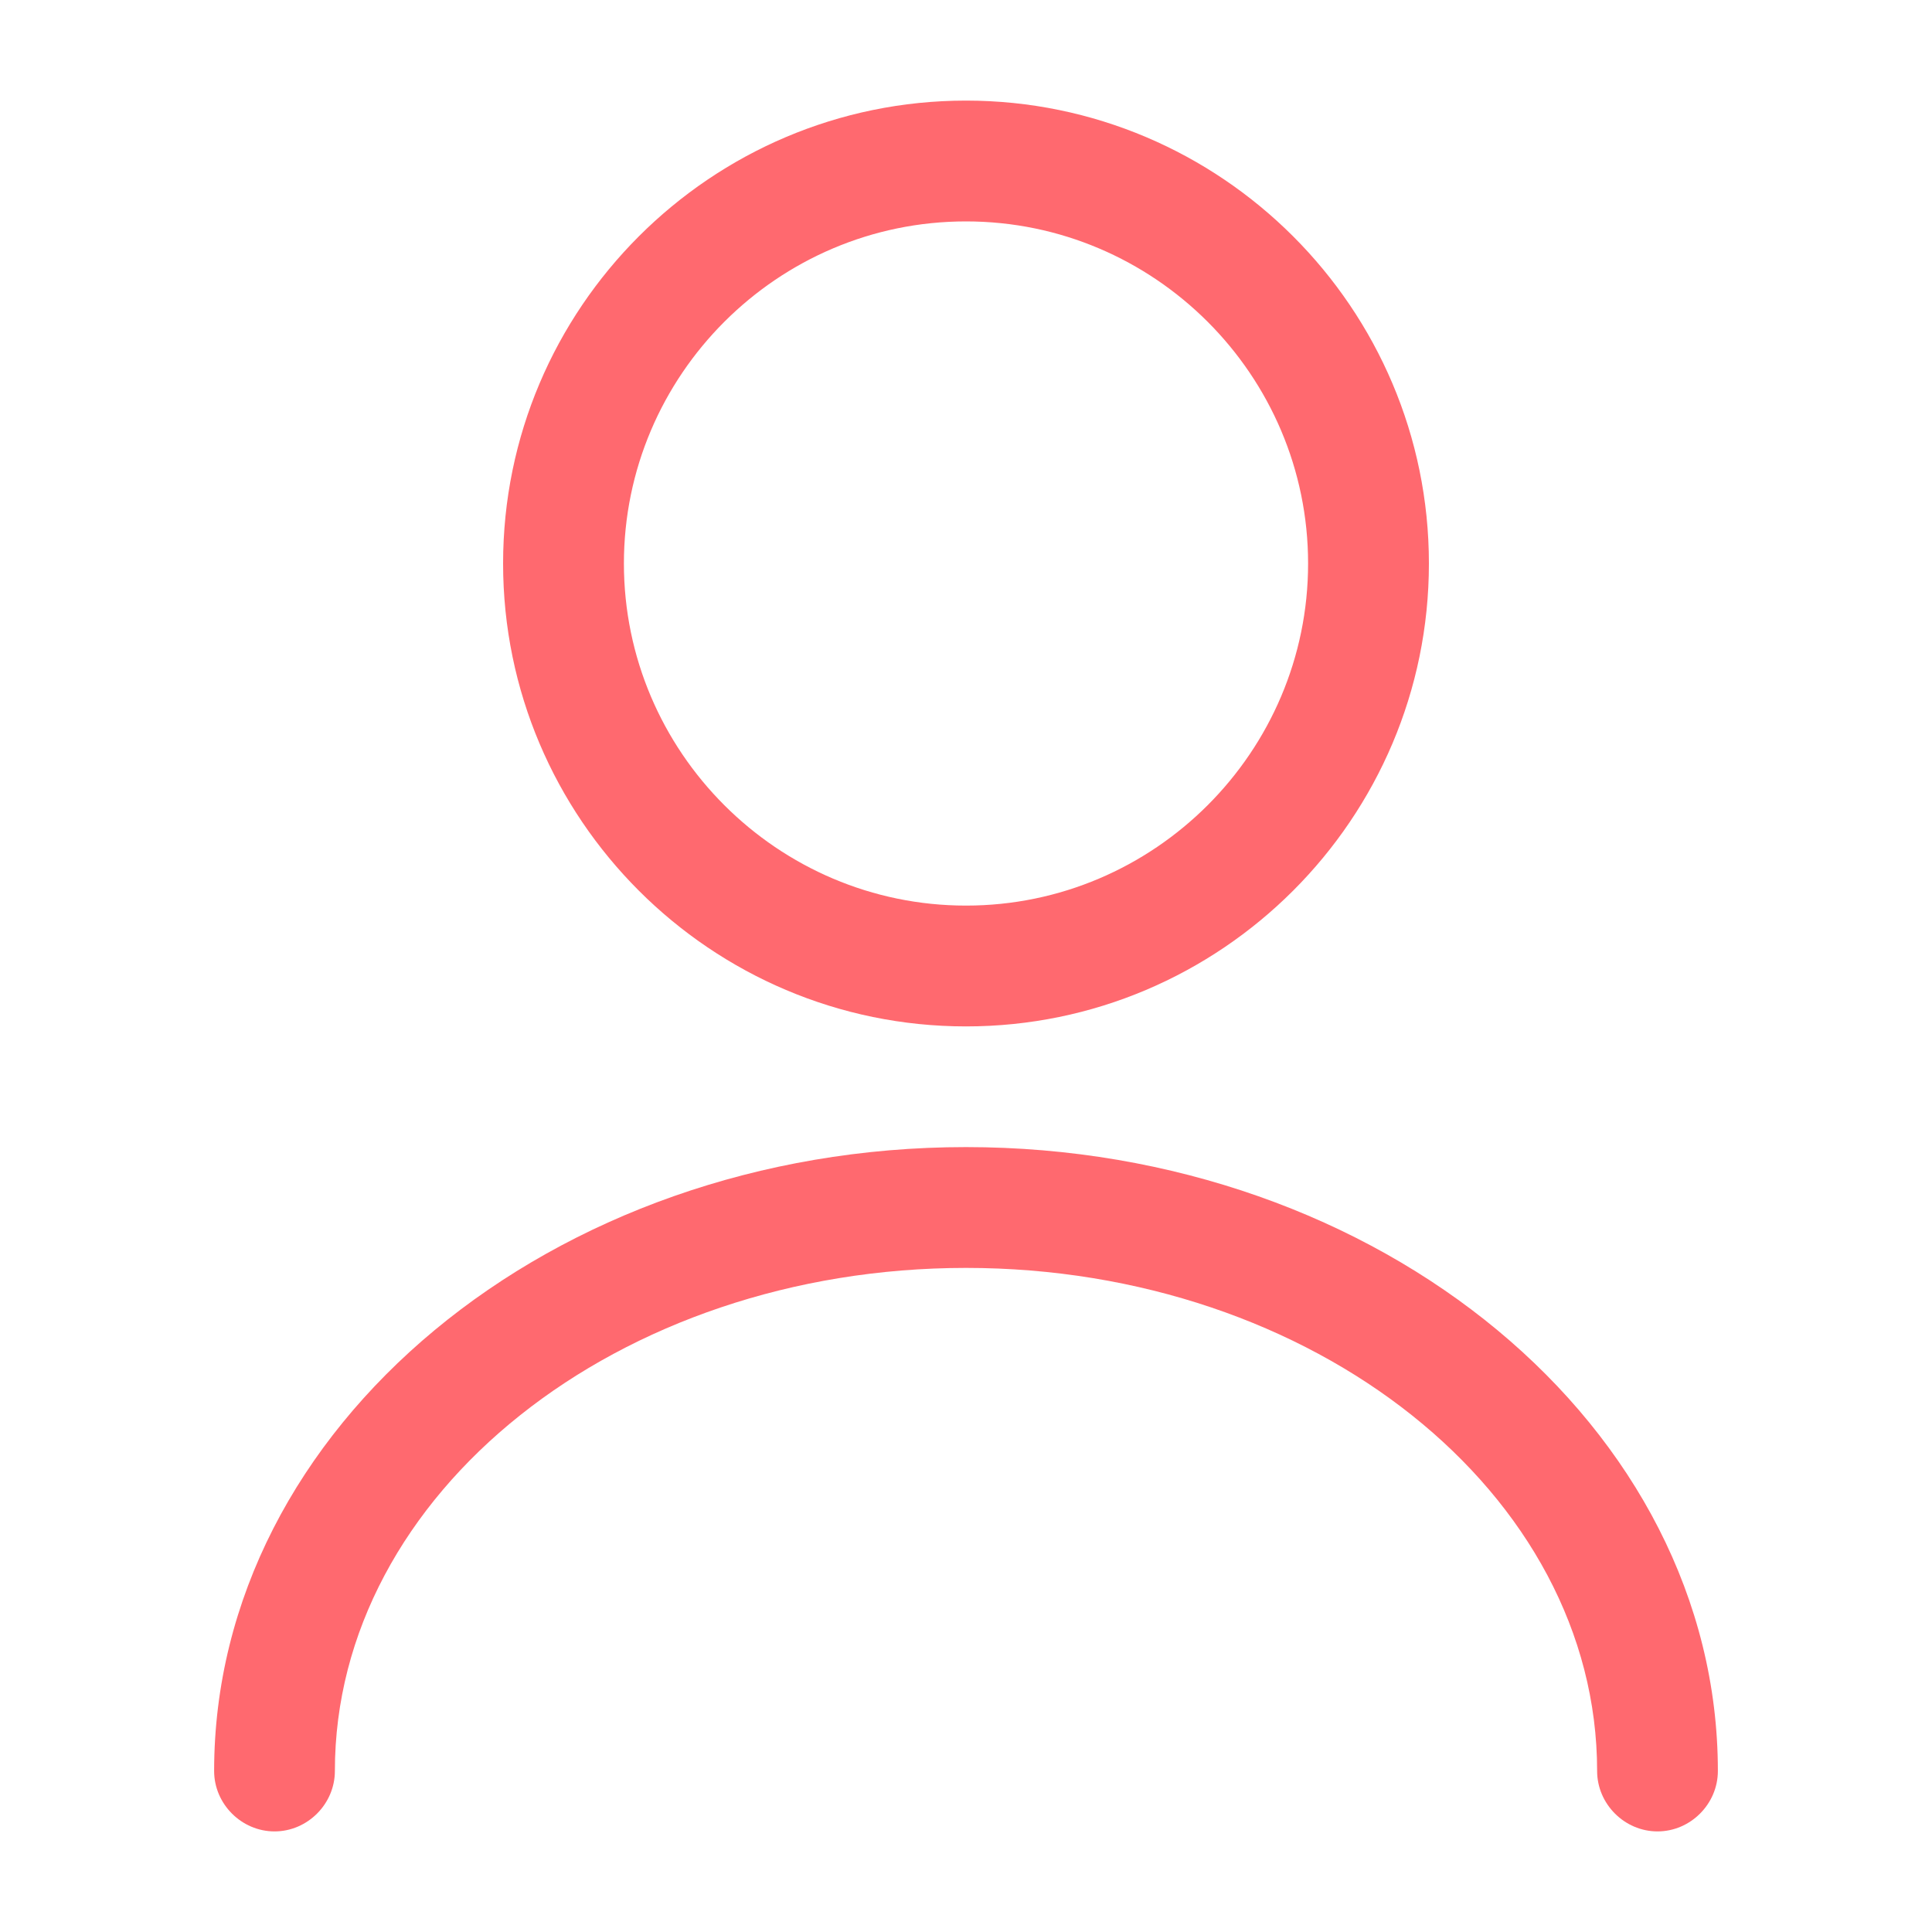
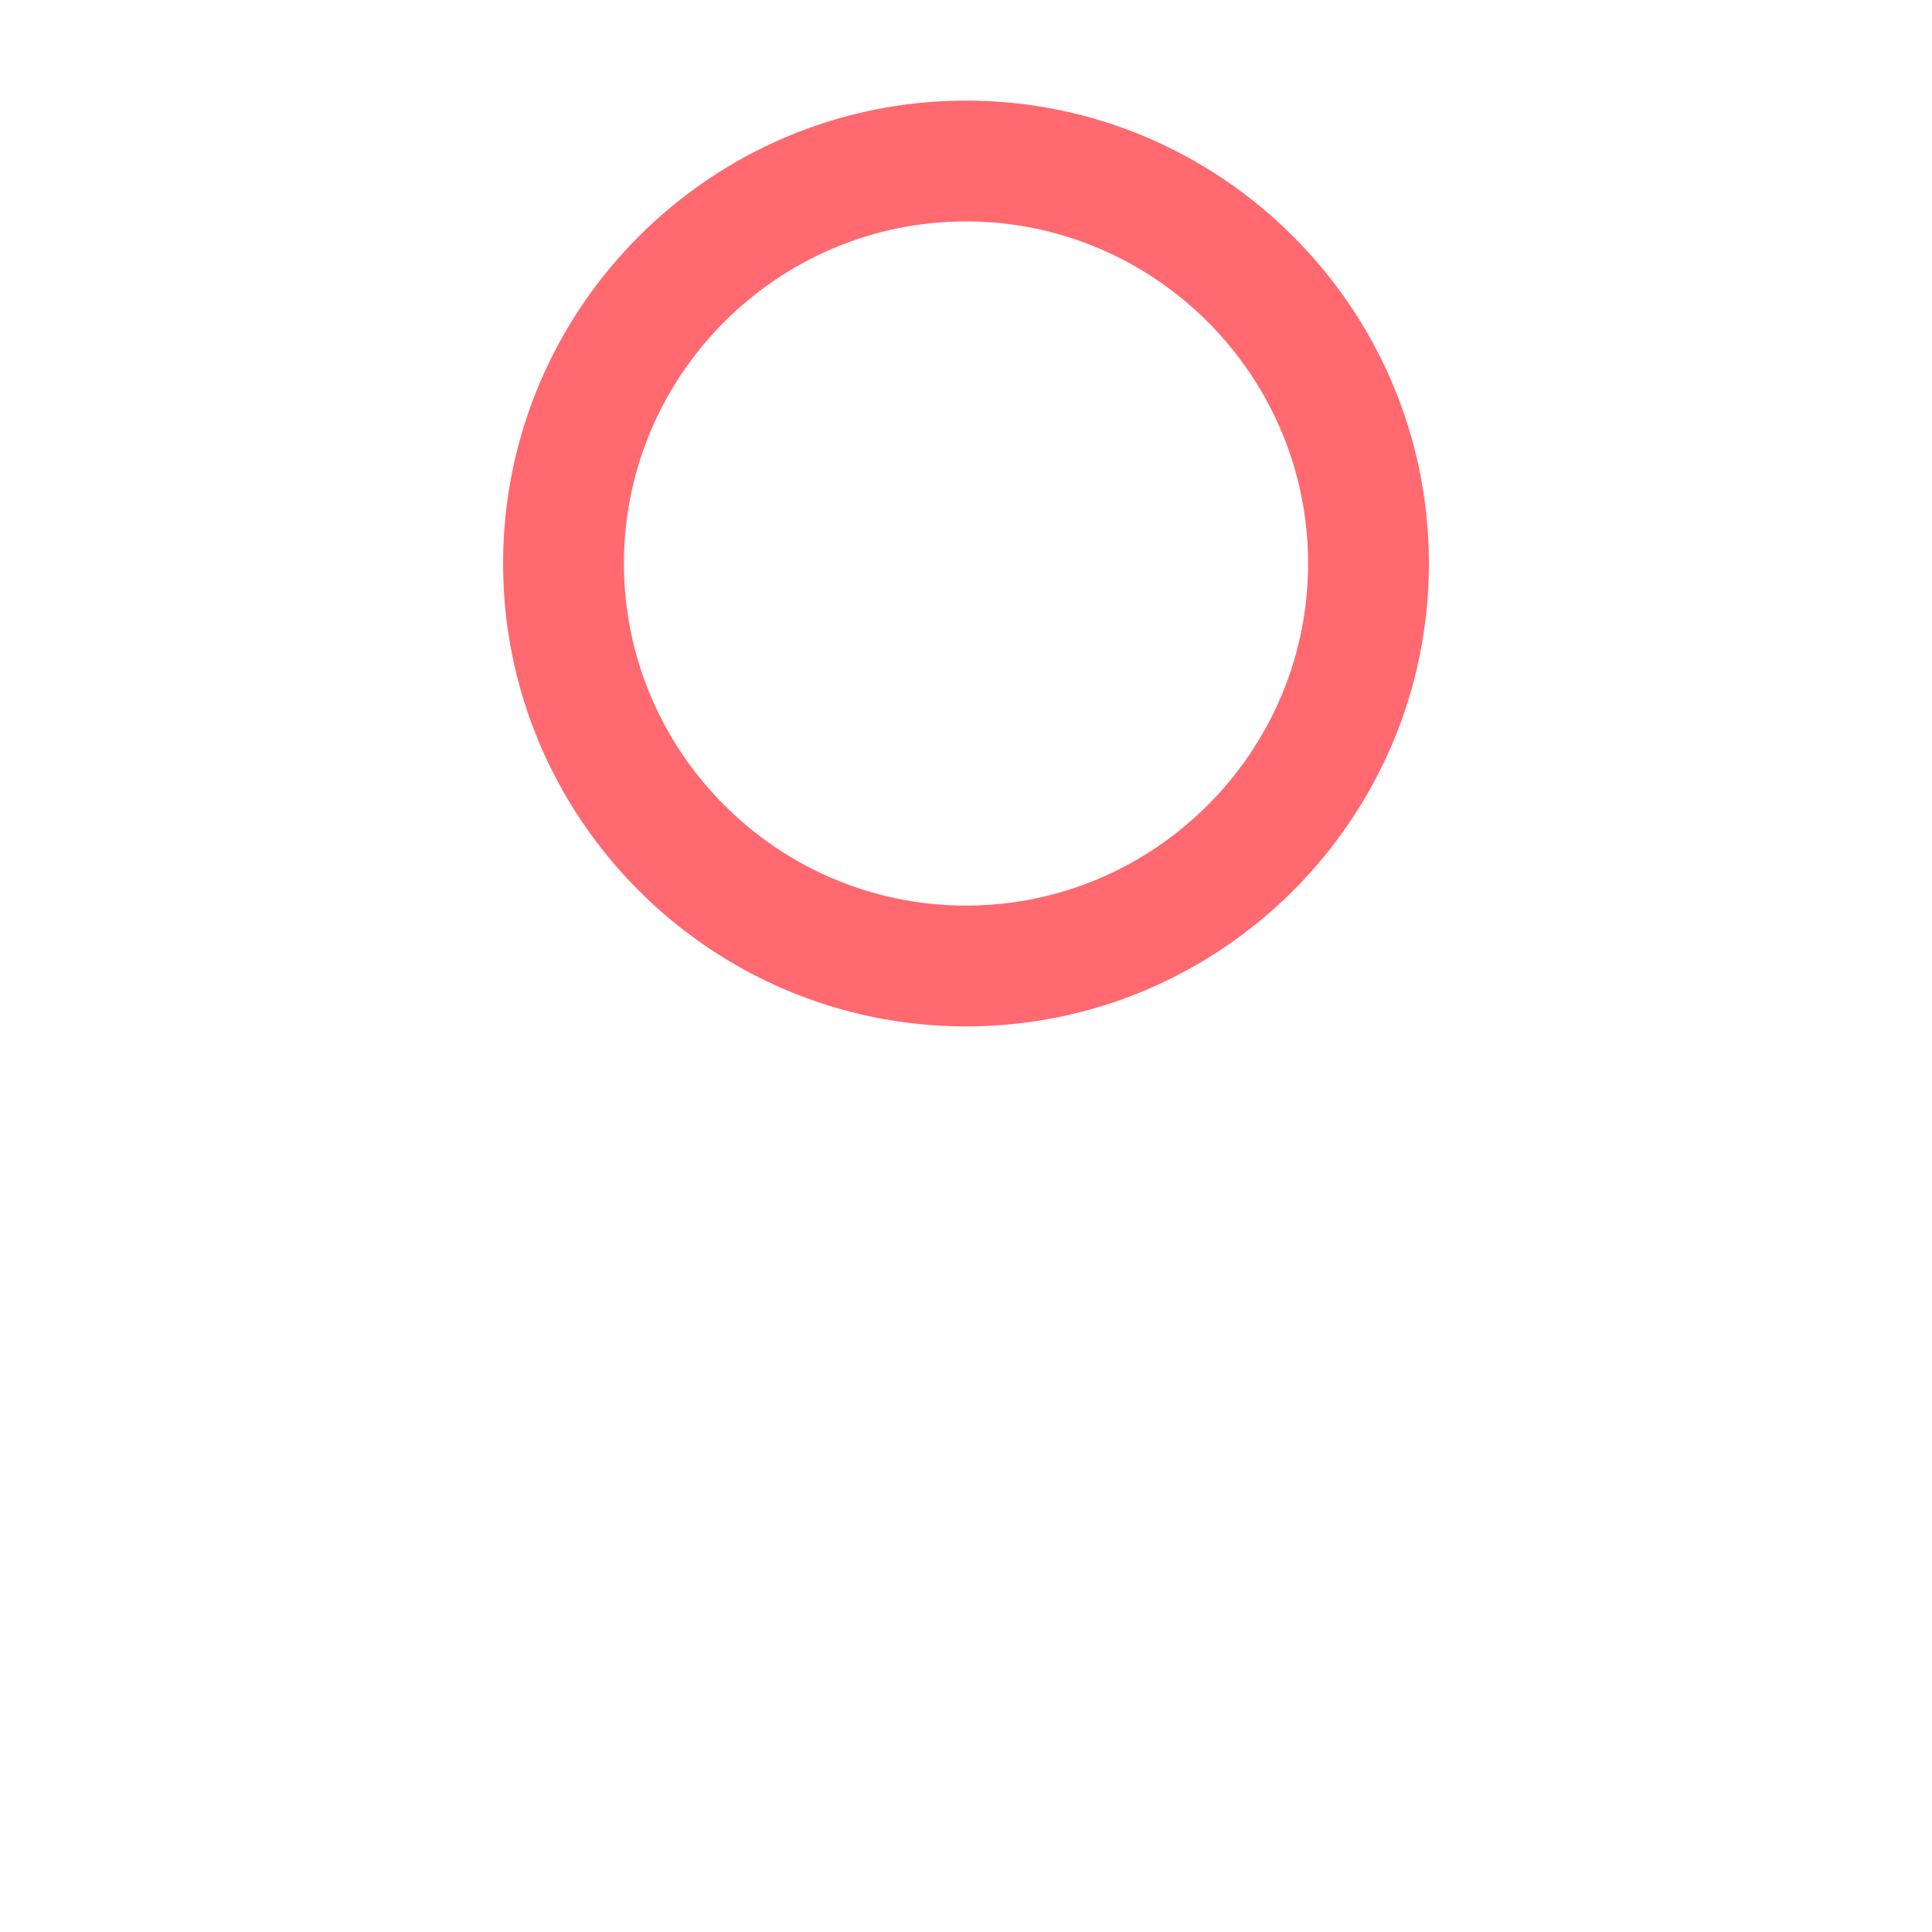
<svg xmlns="http://www.w3.org/2000/svg" width="30" height="30" viewBox="0 0 30 30" fill="none">
  <path d="M15 15.938C11.037 15.938 7.812 12.713 7.812 8.75C7.812 4.787 11.037 1.562 15 1.562C18.962 1.562 22.188 4.787 22.188 8.75C22.188 12.713 18.962 15.938 15 15.938ZM15 3.438C12.075 3.438 9.688 5.825 9.688 8.75C9.688 11.675 12.075 14.062 15 14.062C17.925 14.062 20.312 11.675 20.312 8.75C20.312 5.825 17.925 3.438 15 3.438Z" fill="#FF696F" />
-   <path d="M25.738 28.438C25.225 28.438 24.8 28.012 24.8 27.5C24.8 23.188 20.4 19.688 15 19.688C9.6 19.688 5.2 23.188 5.2 27.5C5.2 28.012 4.775 28.438 4.263 28.438C3.75 28.438 3.325 28.012 3.325 27.5C3.325 22.163 8.563 17.812 15 17.812C21.438 17.812 26.675 22.163 26.675 27.5C26.675 28.012 26.25 28.438 25.738 28.438Z" fill="#FF696F" />
</svg>